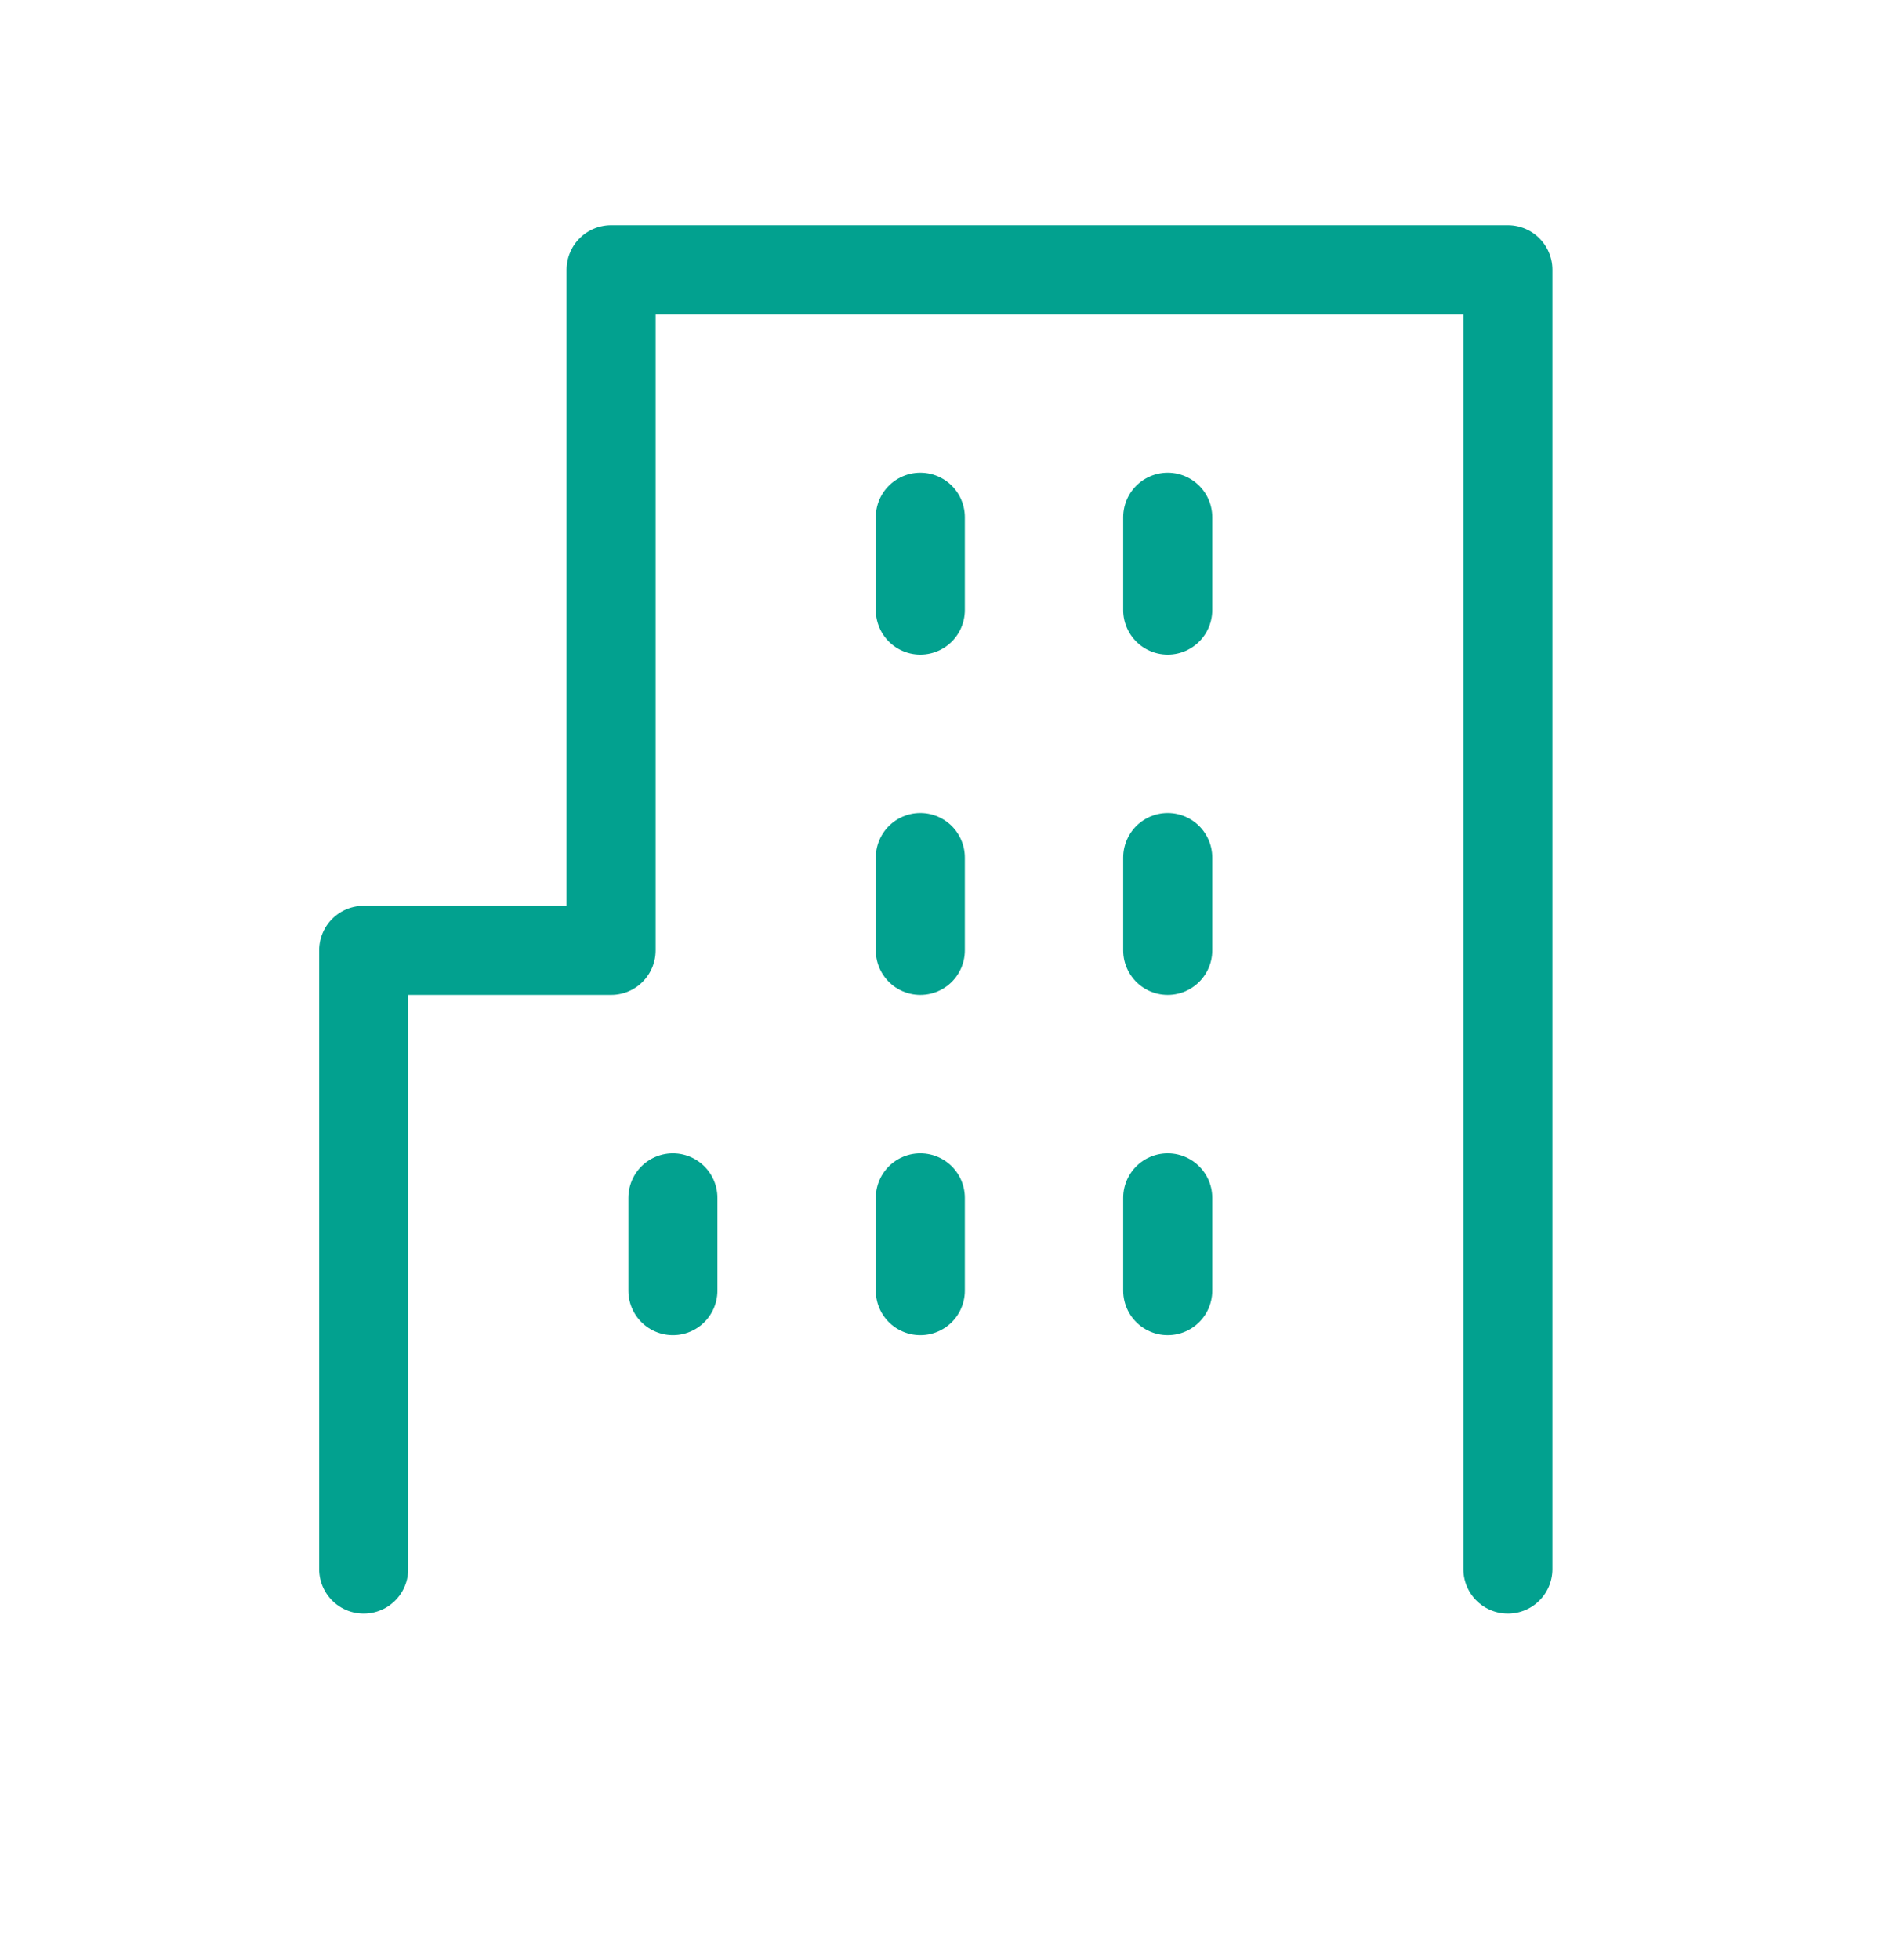
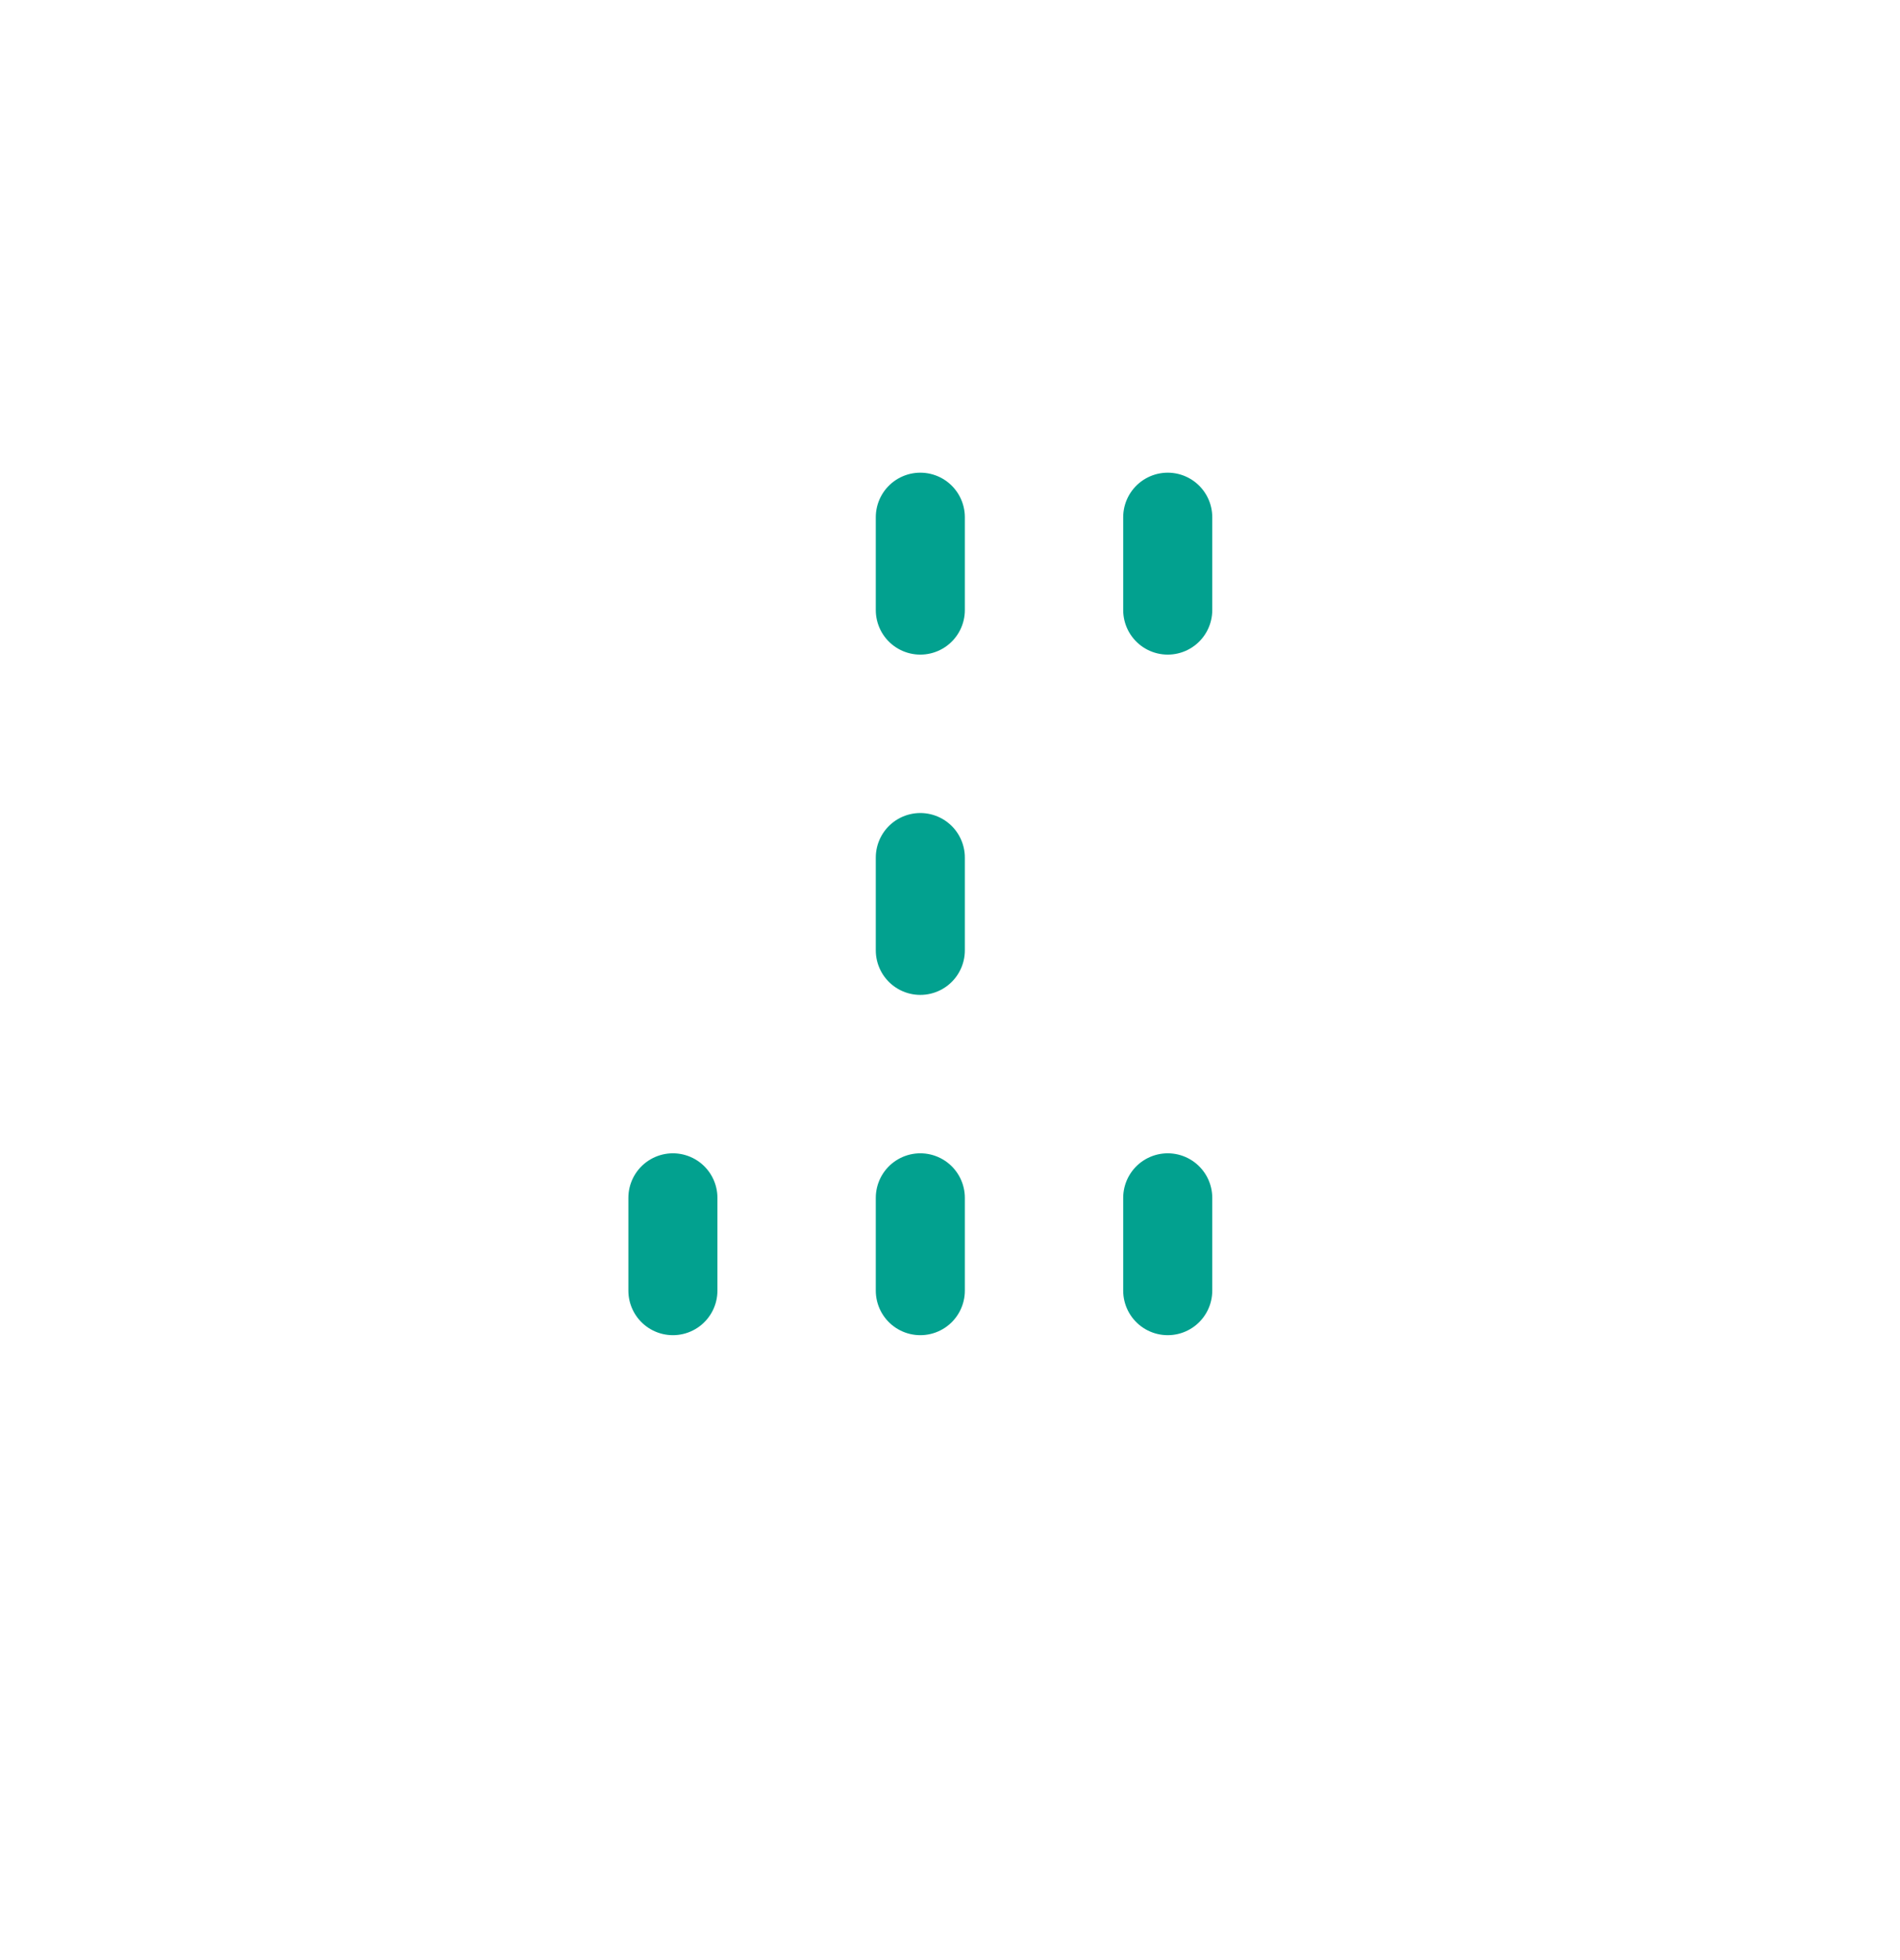
<svg xmlns="http://www.w3.org/2000/svg" width="32" height="33" viewBox="0 0 32 33" fill="none">
-   <path d="M25.396 26.417V4.542H10.292V16H6.125V26.417" stroke="#02A18F" stroke-width="1.5" stroke-linecap="round" stroke-linejoin="round" />
  <path d="M15.5 10.271V8.708" stroke="#02A18F" stroke-width="1.5" stroke-linecap="round" stroke-linejoin="round" />
  <path d="M19.667 10.271V8.708" stroke="#02A18F" stroke-width="1.5" stroke-linecap="round" stroke-linejoin="round" />
  <path d="M15.5 16V14.438" stroke="#02A18F" stroke-width="1.5" stroke-linecap="round" stroke-linejoin="round" />
-   <path d="M19.667 16V14.438" stroke="#02A18F" stroke-width="1.5" stroke-linecap="round" stroke-linejoin="round" />
  <path d="M15.5 21.729V20.167" stroke="#02A18F" stroke-width="1.5" stroke-linecap="round" stroke-linejoin="round" />
  <path d="M11.333 21.729V20.167" stroke="#02A18F" stroke-width="1.5" stroke-linecap="round" stroke-linejoin="round" />
  <path d="M19.667 21.729V20.167" stroke="#02A18F" stroke-width="1.5" stroke-linecap="round" stroke-linejoin="round" />
</svg>